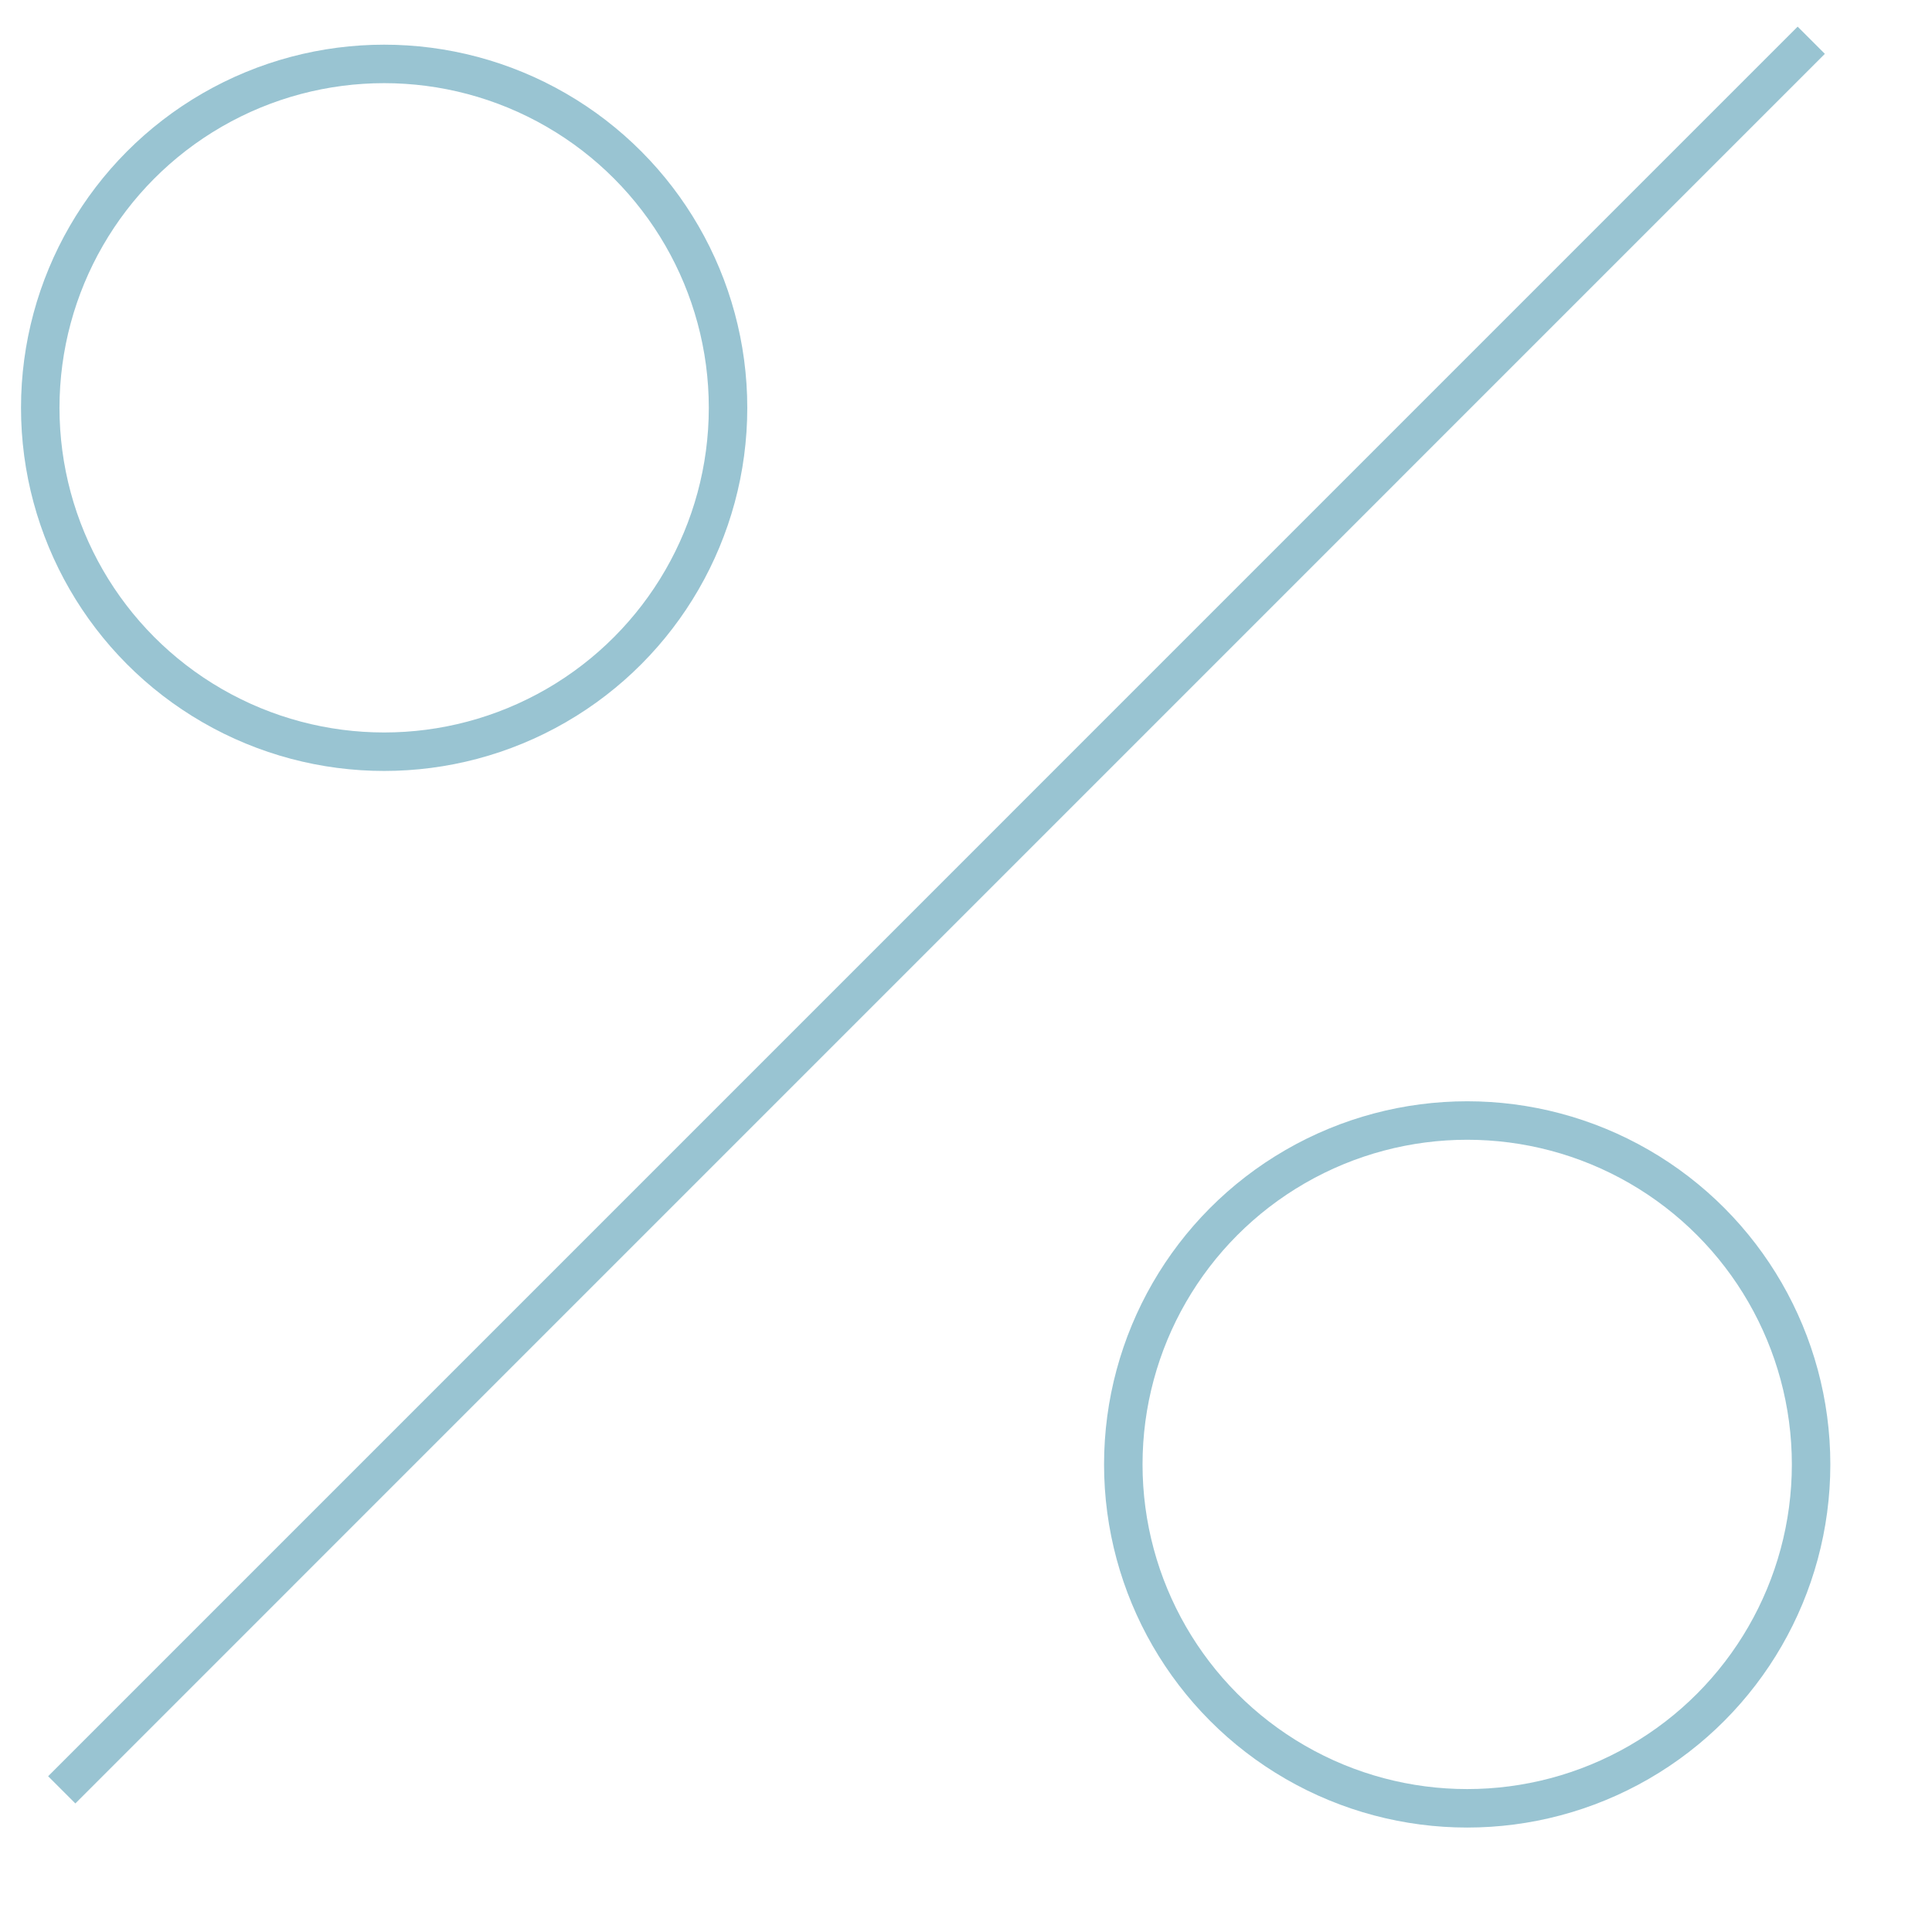
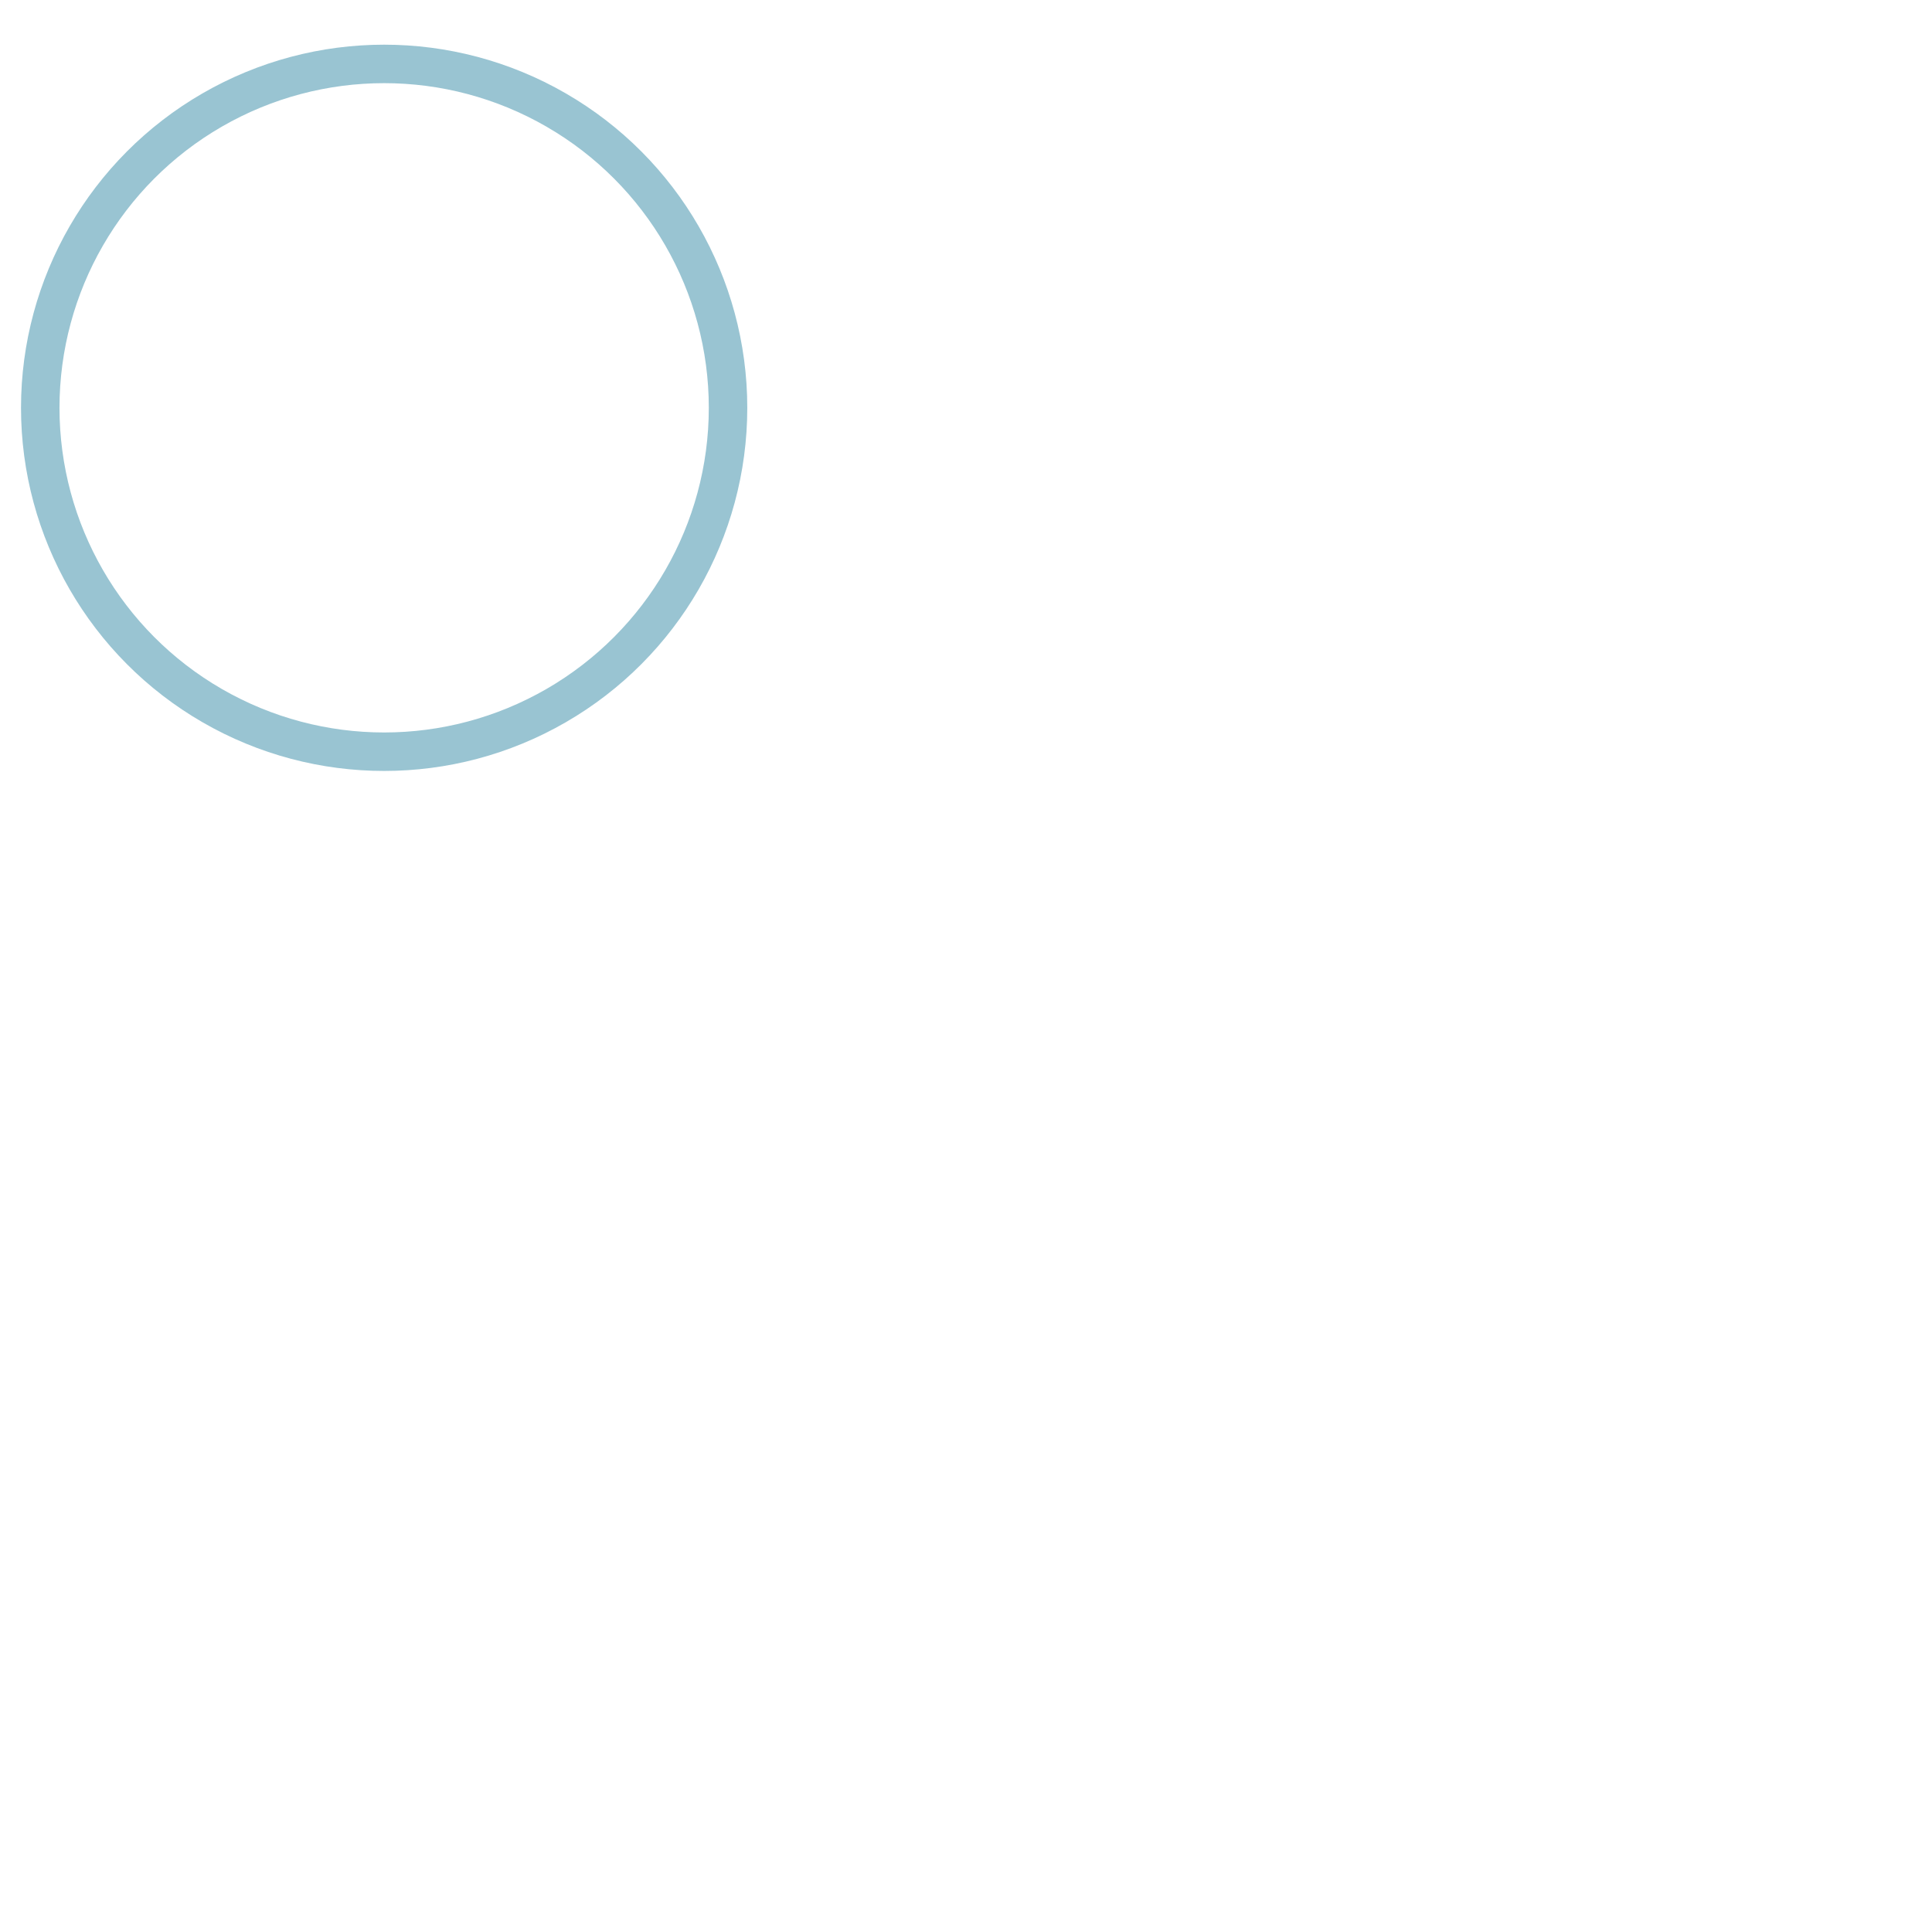
<svg xmlns="http://www.w3.org/2000/svg" fill="none" viewBox="0 0 48 48">
  <ellipse cx="9.544" cy="10.132" rx="8.544" ry="8.544" stroke="#99C4D2" stroke-width=".956" />
-   <ellipse cx="36.452" cy="36.383" rx="8.544" ry="8.544" stroke="#99C4D2" stroke-width=".956" />
-   <path d="M1.534 44.468 45.0 1" stroke="#99C4D2" stroke-width=".956" />
</svg>